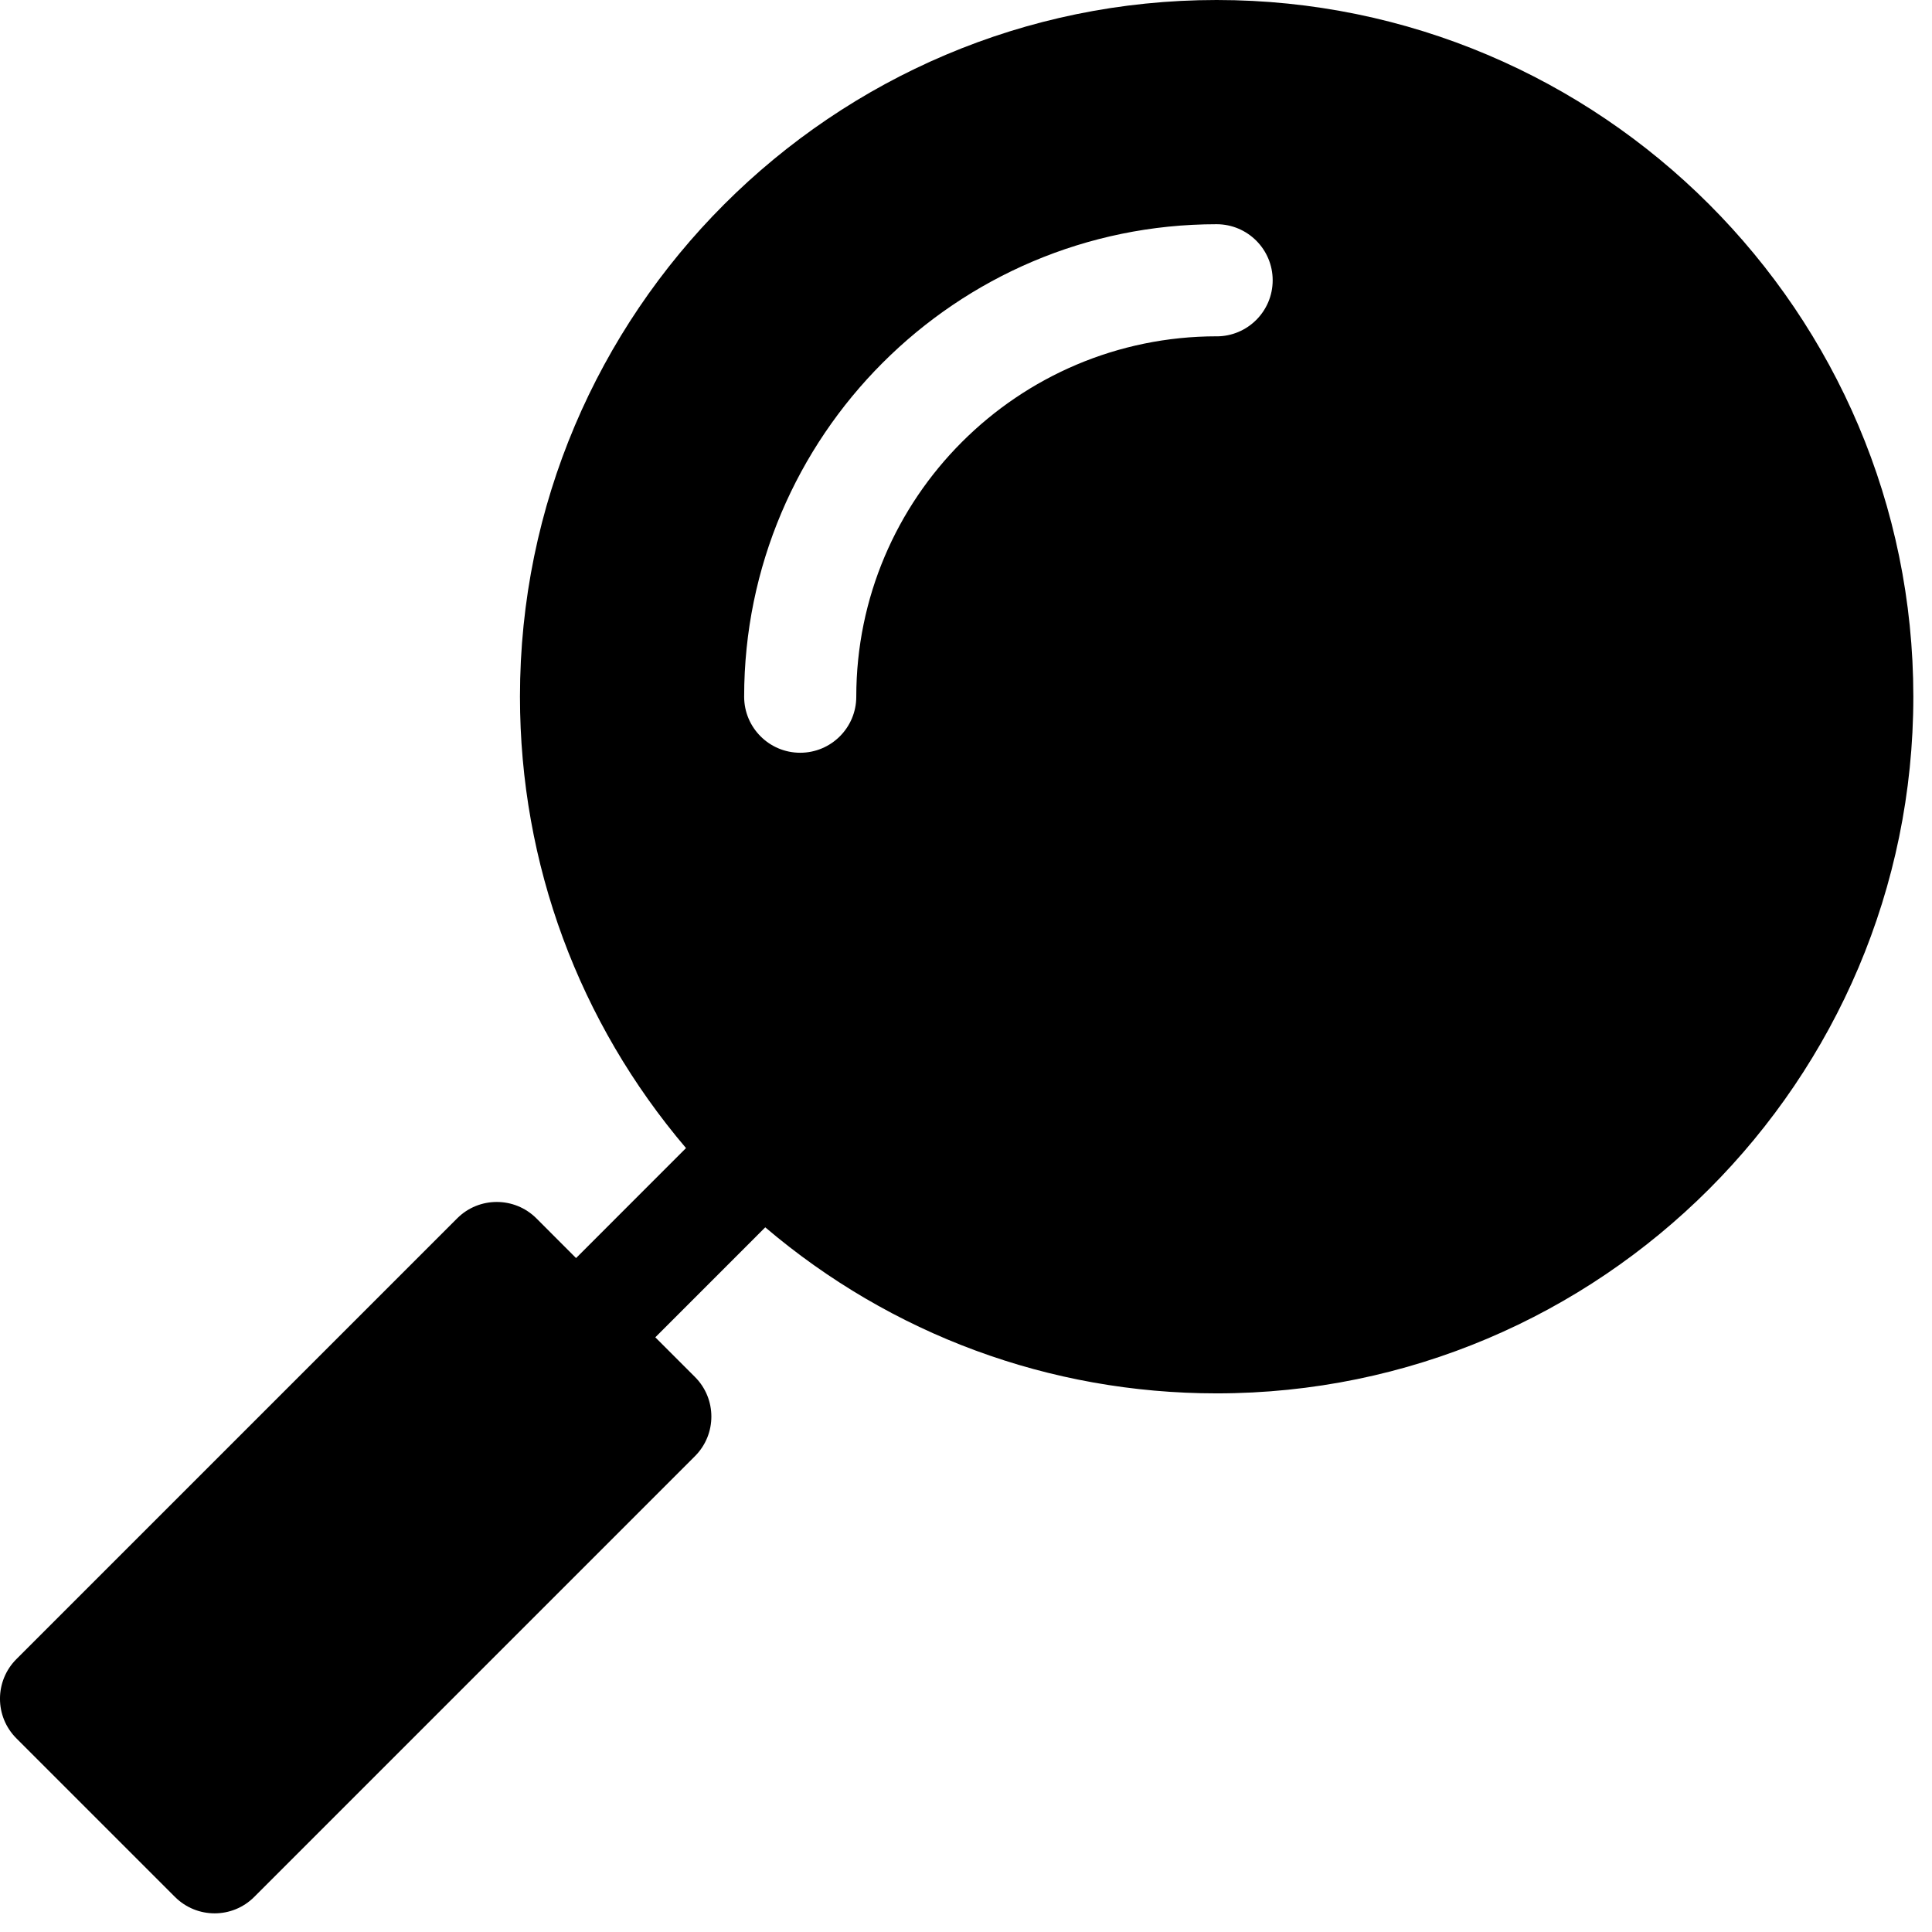
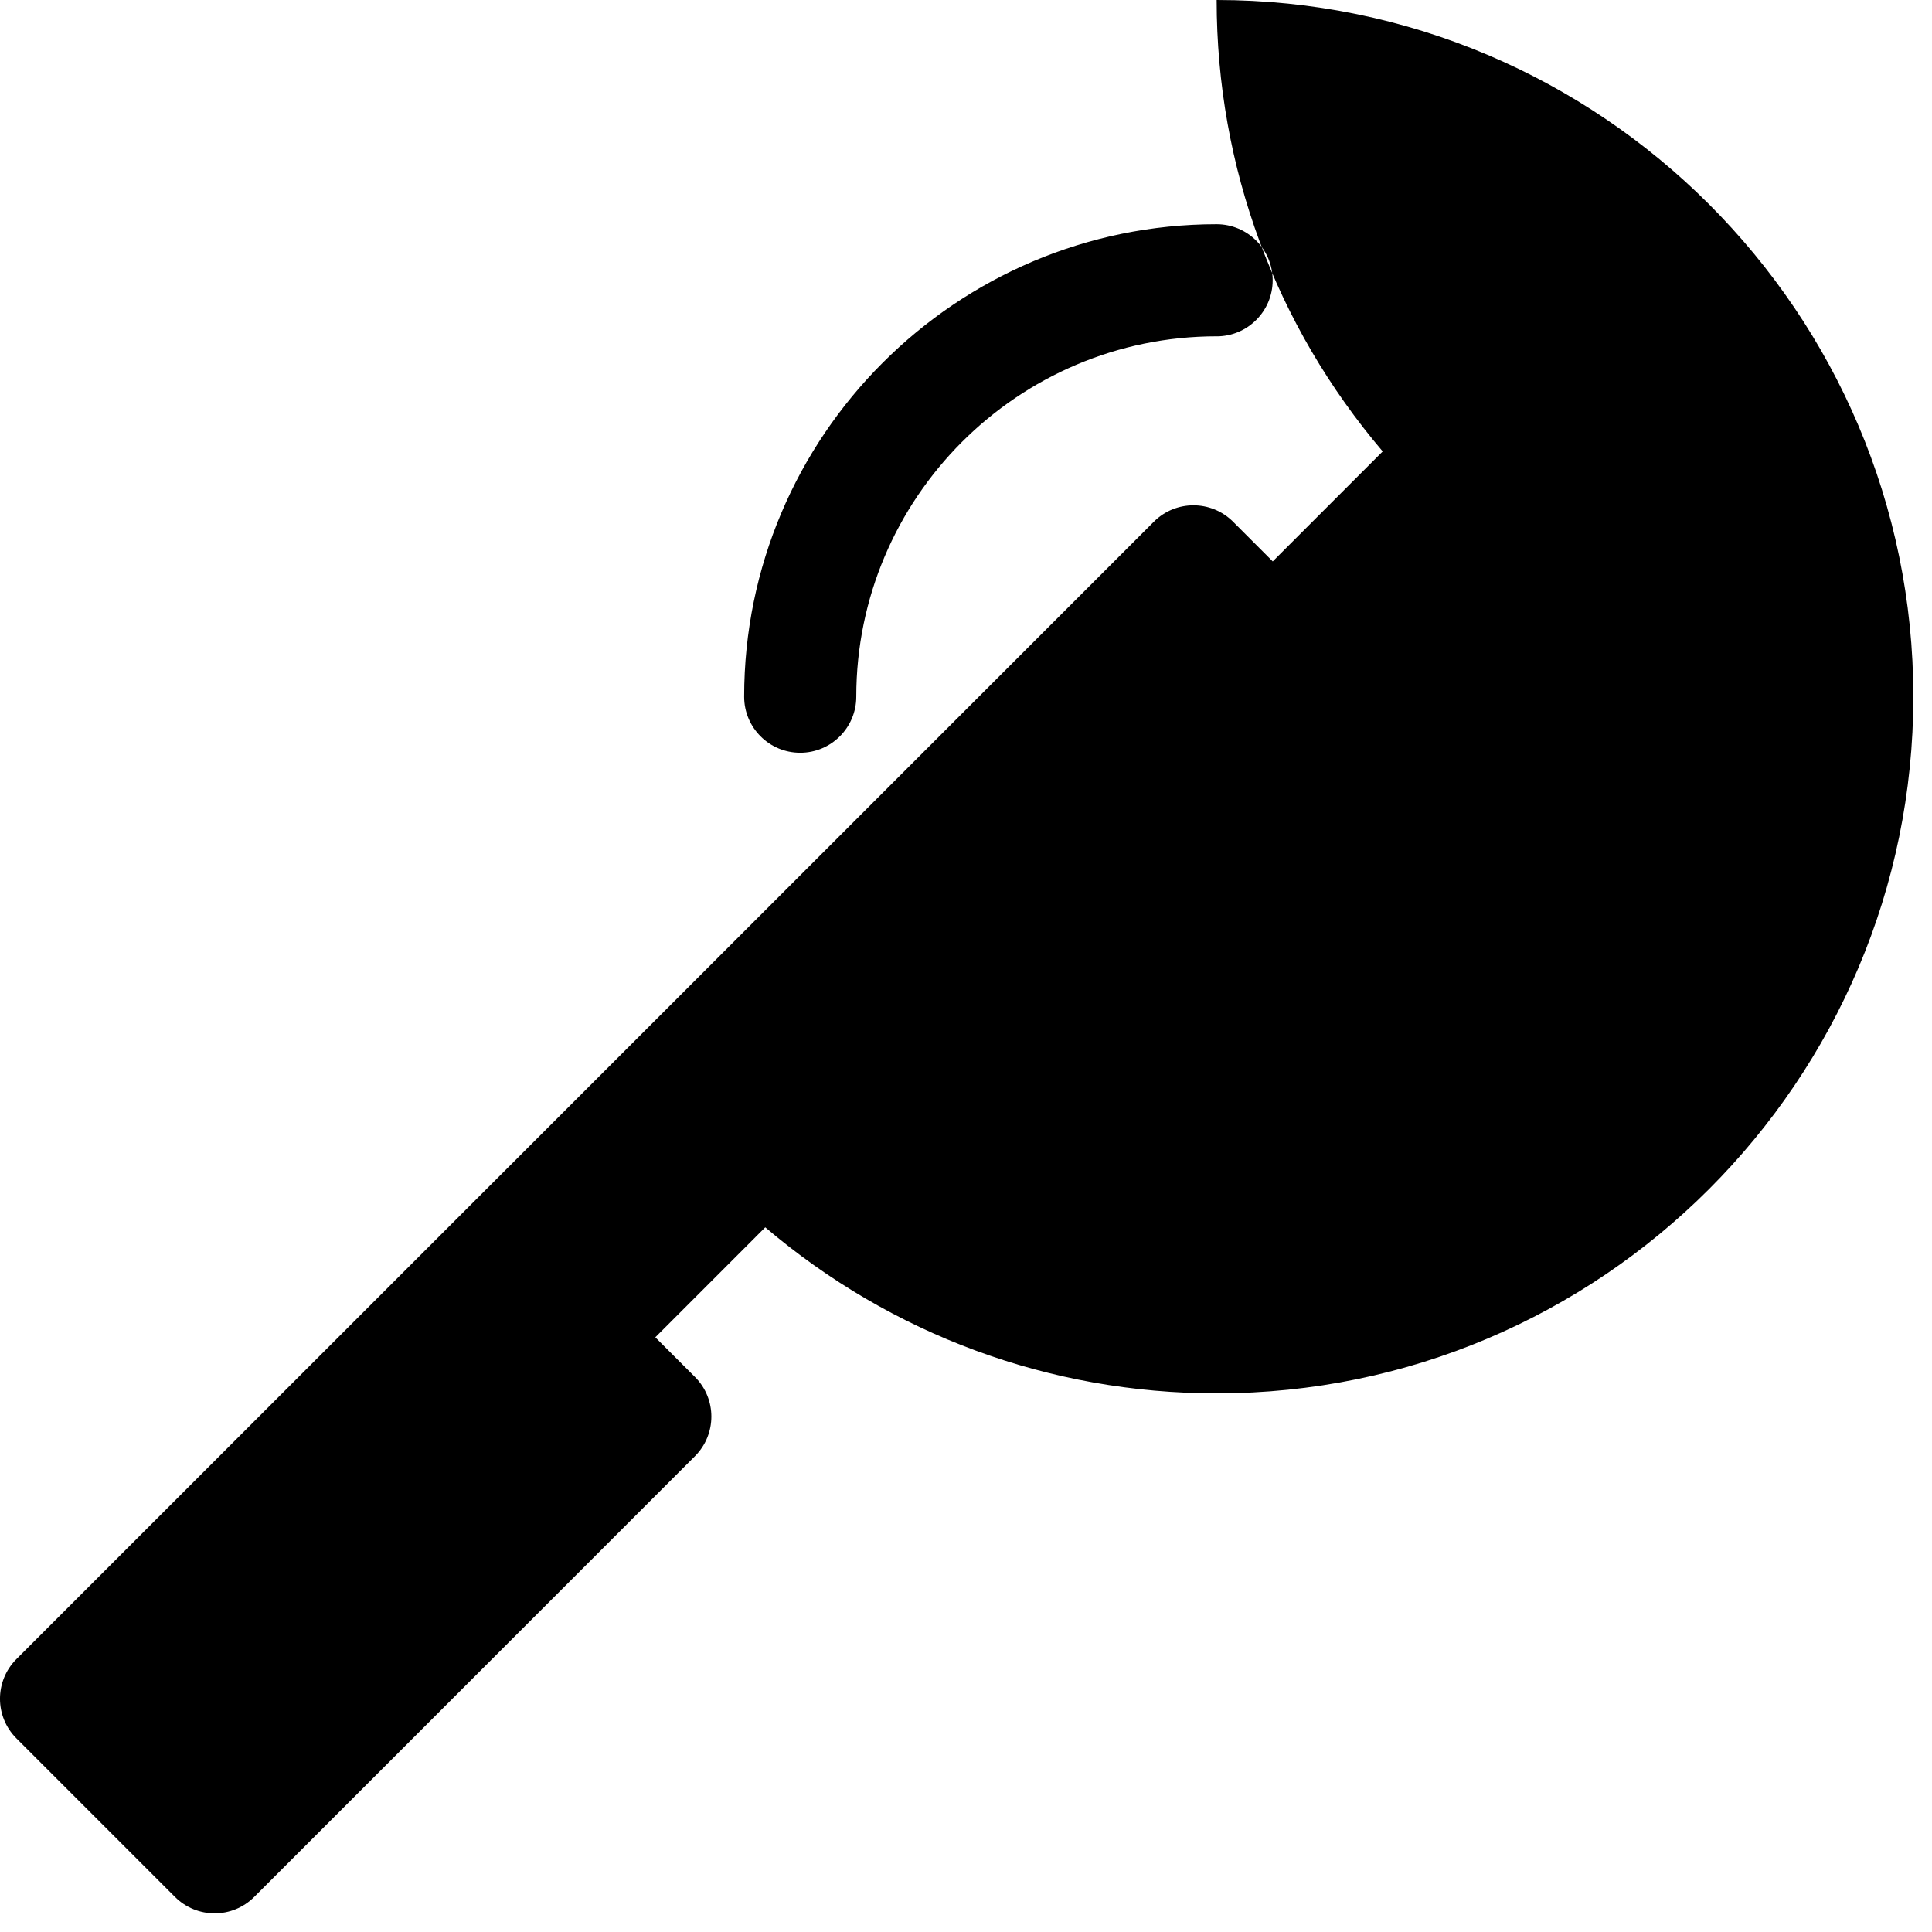
<svg xmlns="http://www.w3.org/2000/svg" fill="none" viewBox="0 0 53 53">
-   <path d="M33.376 0C22.838 0 14.264 8.573 14.264 19.111c0 4.601 1.626 8.938 4.555 12.384l-3.016 3.017-1.088-1.089c-.601-.6-1.575-.6-2.174 0L.45 45.514c-.6.6-.601 1.574 0 2.174l4.35 4.35c.601.6 1.574.601 2.174 0L19.064 39.947c.601-.6.601-1.574 0-2.174l-1.087-1.087 3.016-3.017c3.454 2.936 7.794 4.555 12.383 4.555 10.539 0 19.112-8.573 19.112-19.113C52.488 8.573 43.915 0 33.376 0m0 9.226c-5.451 0-9.886 4.435-9.886 9.886 0 .849-.689 1.538-1.538 1.538-.85 0-1.538-.689-1.538-1.538 0-7.146 5.815-12.961 12.961-12.961.849 0 1.538.689 1.538 1.538s-.689 1.538-1.538 1.538" fill="currentColor" />
+   <path d="M33.376 0c0 4.601 1.626 8.938 4.555 12.384l-3.016 3.017-1.088-1.089c-.601-.6-1.575-.6-2.174 0L.45 45.514c-.6.6-.601 1.574 0 2.174l4.35 4.35c.601.6 1.574.601 2.174 0L19.064 39.947c.601-.6.601-1.574 0-2.174l-1.087-1.087 3.016-3.017c3.454 2.936 7.794 4.555 12.383 4.555 10.539 0 19.112-8.573 19.112-19.113C52.488 8.573 43.915 0 33.376 0m0 9.226c-5.451 0-9.886 4.435-9.886 9.886 0 .849-.689 1.538-1.538 1.538-.85 0-1.538-.689-1.538-1.538 0-7.146 5.815-12.961 12.961-12.961.849 0 1.538.689 1.538 1.538s-.689 1.538-1.538 1.538" fill="currentColor" />
</svg>